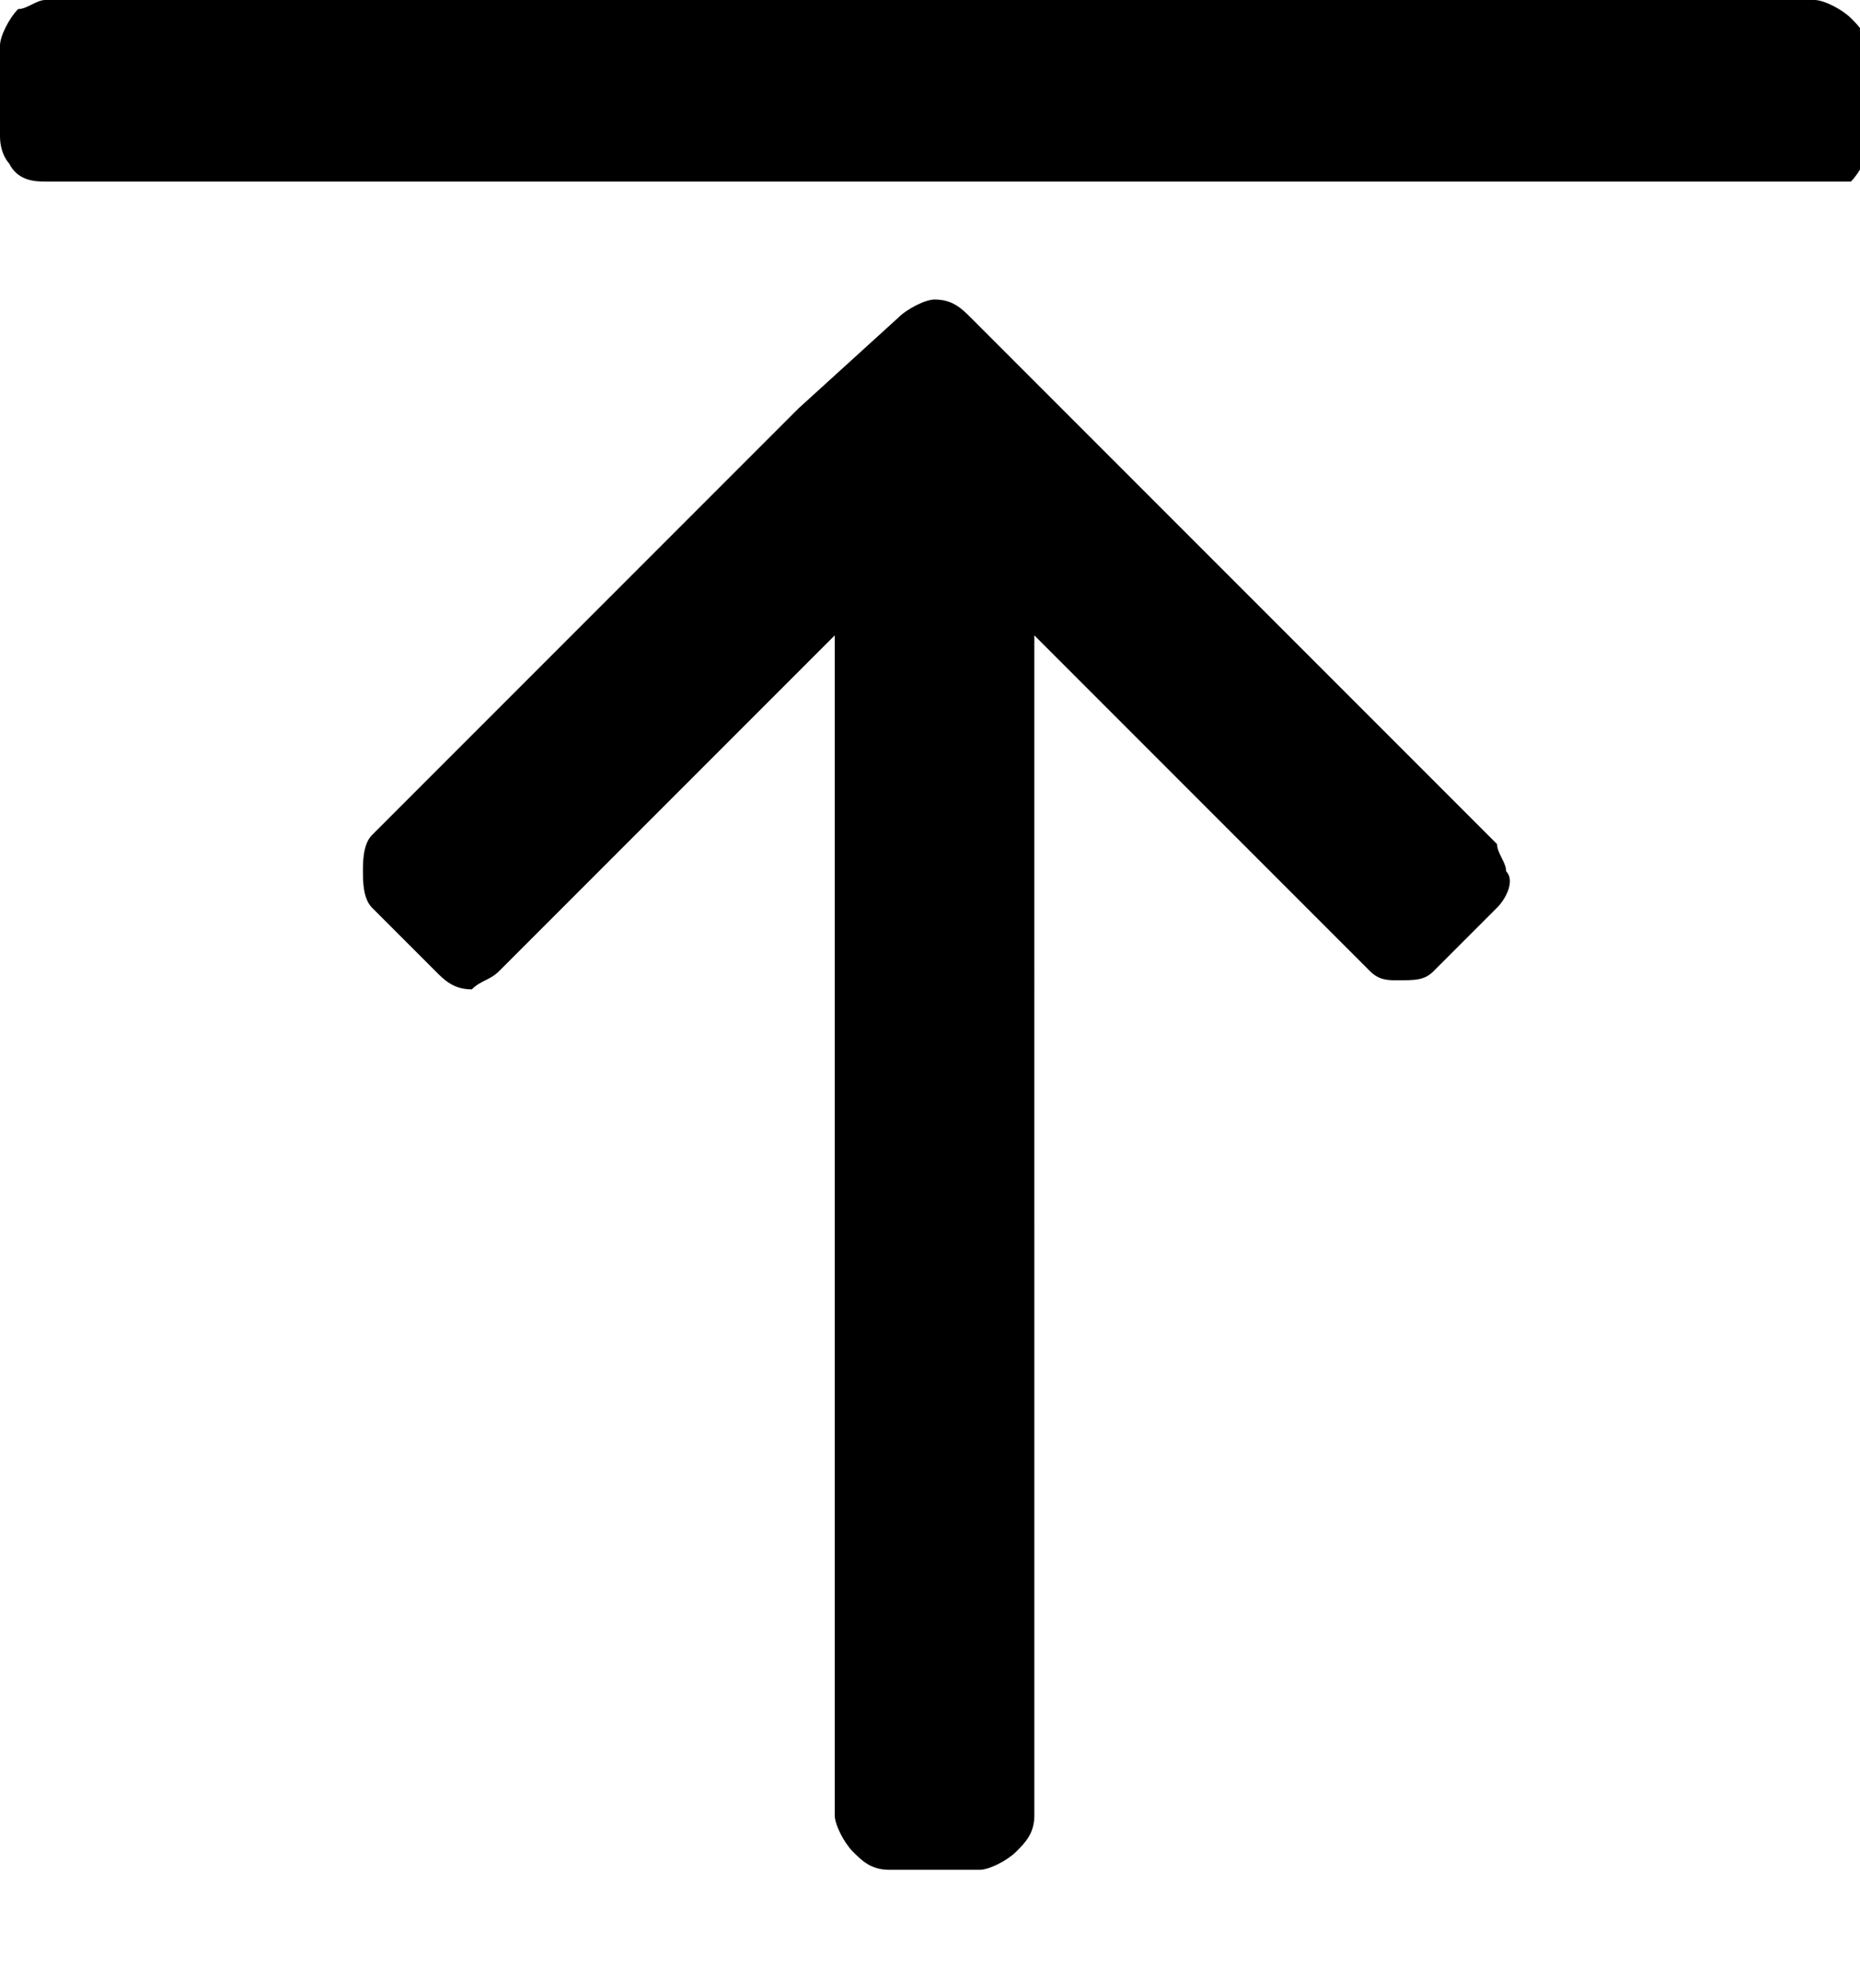
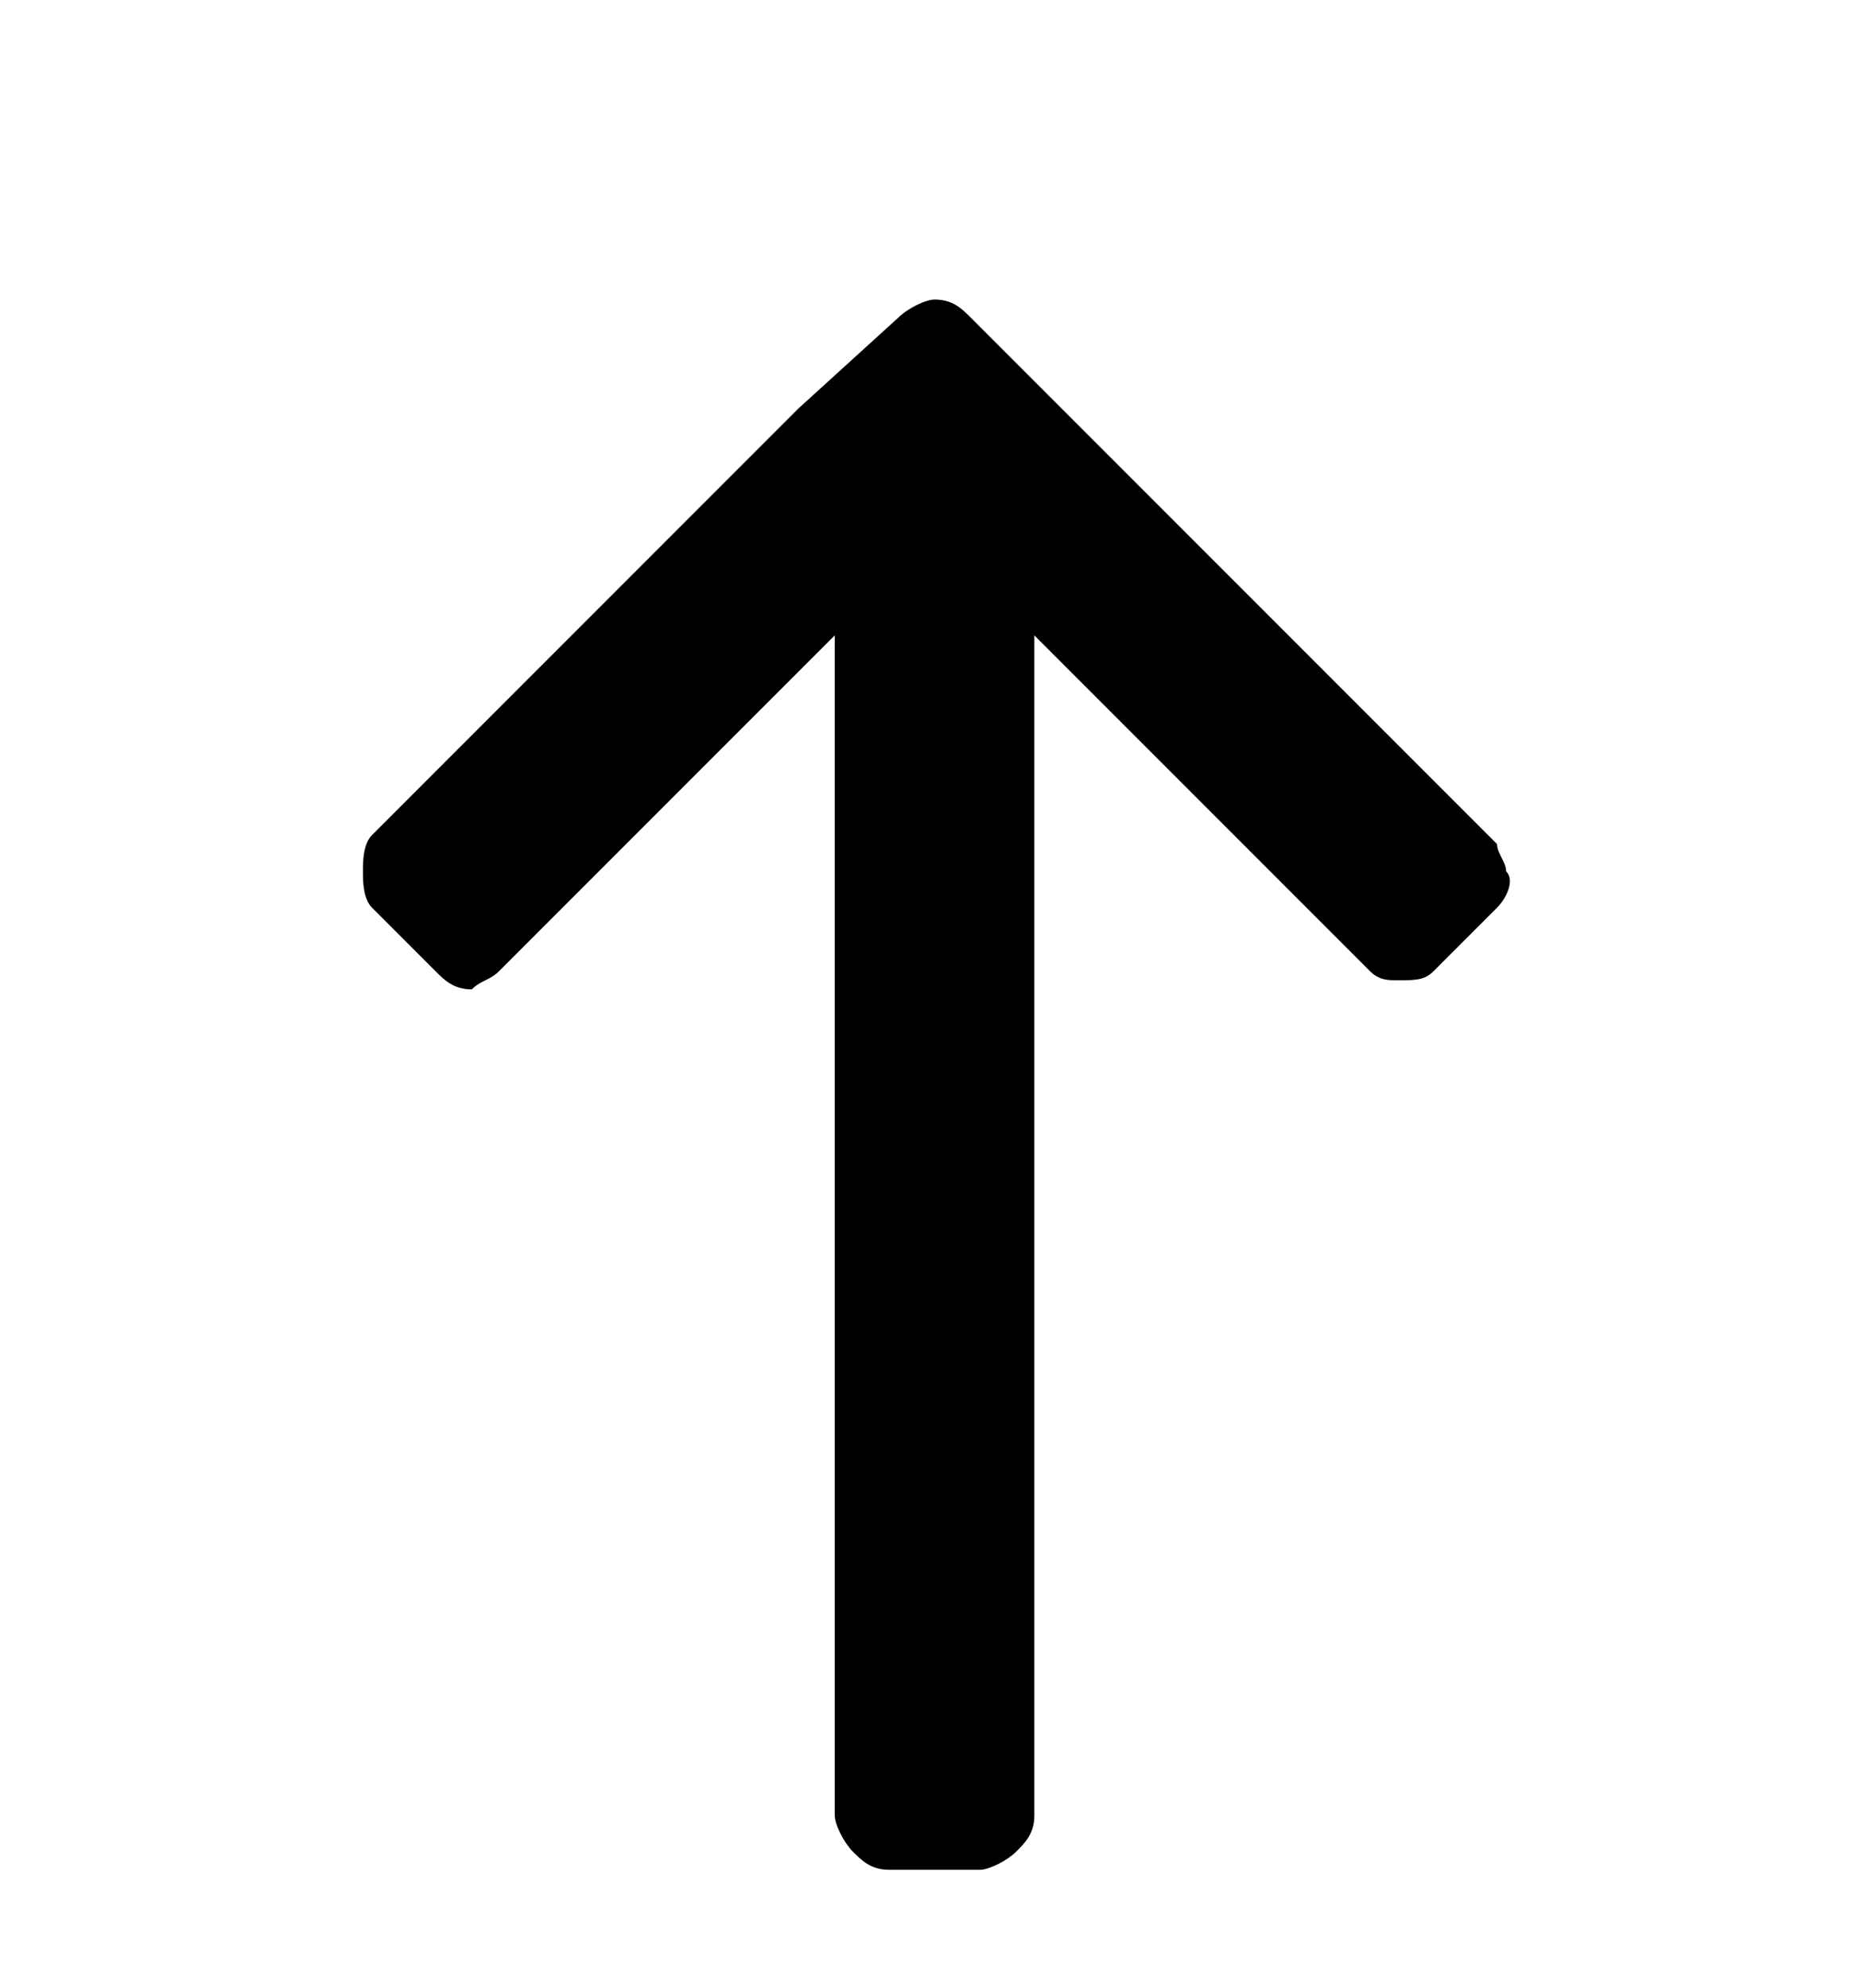
<svg xmlns="http://www.w3.org/2000/svg" version="1.1" id="Capa_1" x="0px" y="0px" viewBox="0 0 20.5 21.9" style="enable-background:new 0 0 20.5 21.9;" xml:space="preserve">
  <path d="M5.5,10.7L9.2,7v13c0,0.1,0.1,0.3,0.2,0.4c0.1,0.1,0.2,0.2,0.4,0.2h1c0.1,0,0.3-0.1,0.4-0.2c0.1-0.1,0.2-0.2,0.2-0.4V7  l3.7,3.7c0.1,0.1,0.2,0.1,0.3,0.1c0.2,0,0.3,0,0.4-0.1l0.7-0.7c0.1-0.1,0.2-0.3,0.1-0.4c0-0.1-0.1-0.2-0.1-0.3l-4.7-4.7l-1.1-1.1  c-0.1-0.1-0.2-0.2-0.4-0.2c-0.1,0-0.3,0.1-0.4,0.2L8.8,4.5L4.1,9.2C4,9.3,4,9.5,4,9.6C4,9.7,4,9.9,4.1,10l0.7,0.7  c0.1,0.1,0.2,0.2,0.4,0.2C5.3,10.8,5.4,10.8,5.5,10.7z" />
-   <path d="M20,2H0.5C0.4,2,0.2,2,0.1,1.8C0.1,1.8,0,1.7,0,1.5v-1c0-0.1,0.1-0.3,0.2-0.4C0.3,0.1,0.4,0,0.5,0H20c0.1,0,0.3,0.1,0.4,0.2  c0.1,0.1,0.2,0.2,0.2,0.4v1c0,0.1-0.1,0.3-0.2,0.4C20.3,2,20.1,2,20,2z" />
</svg>